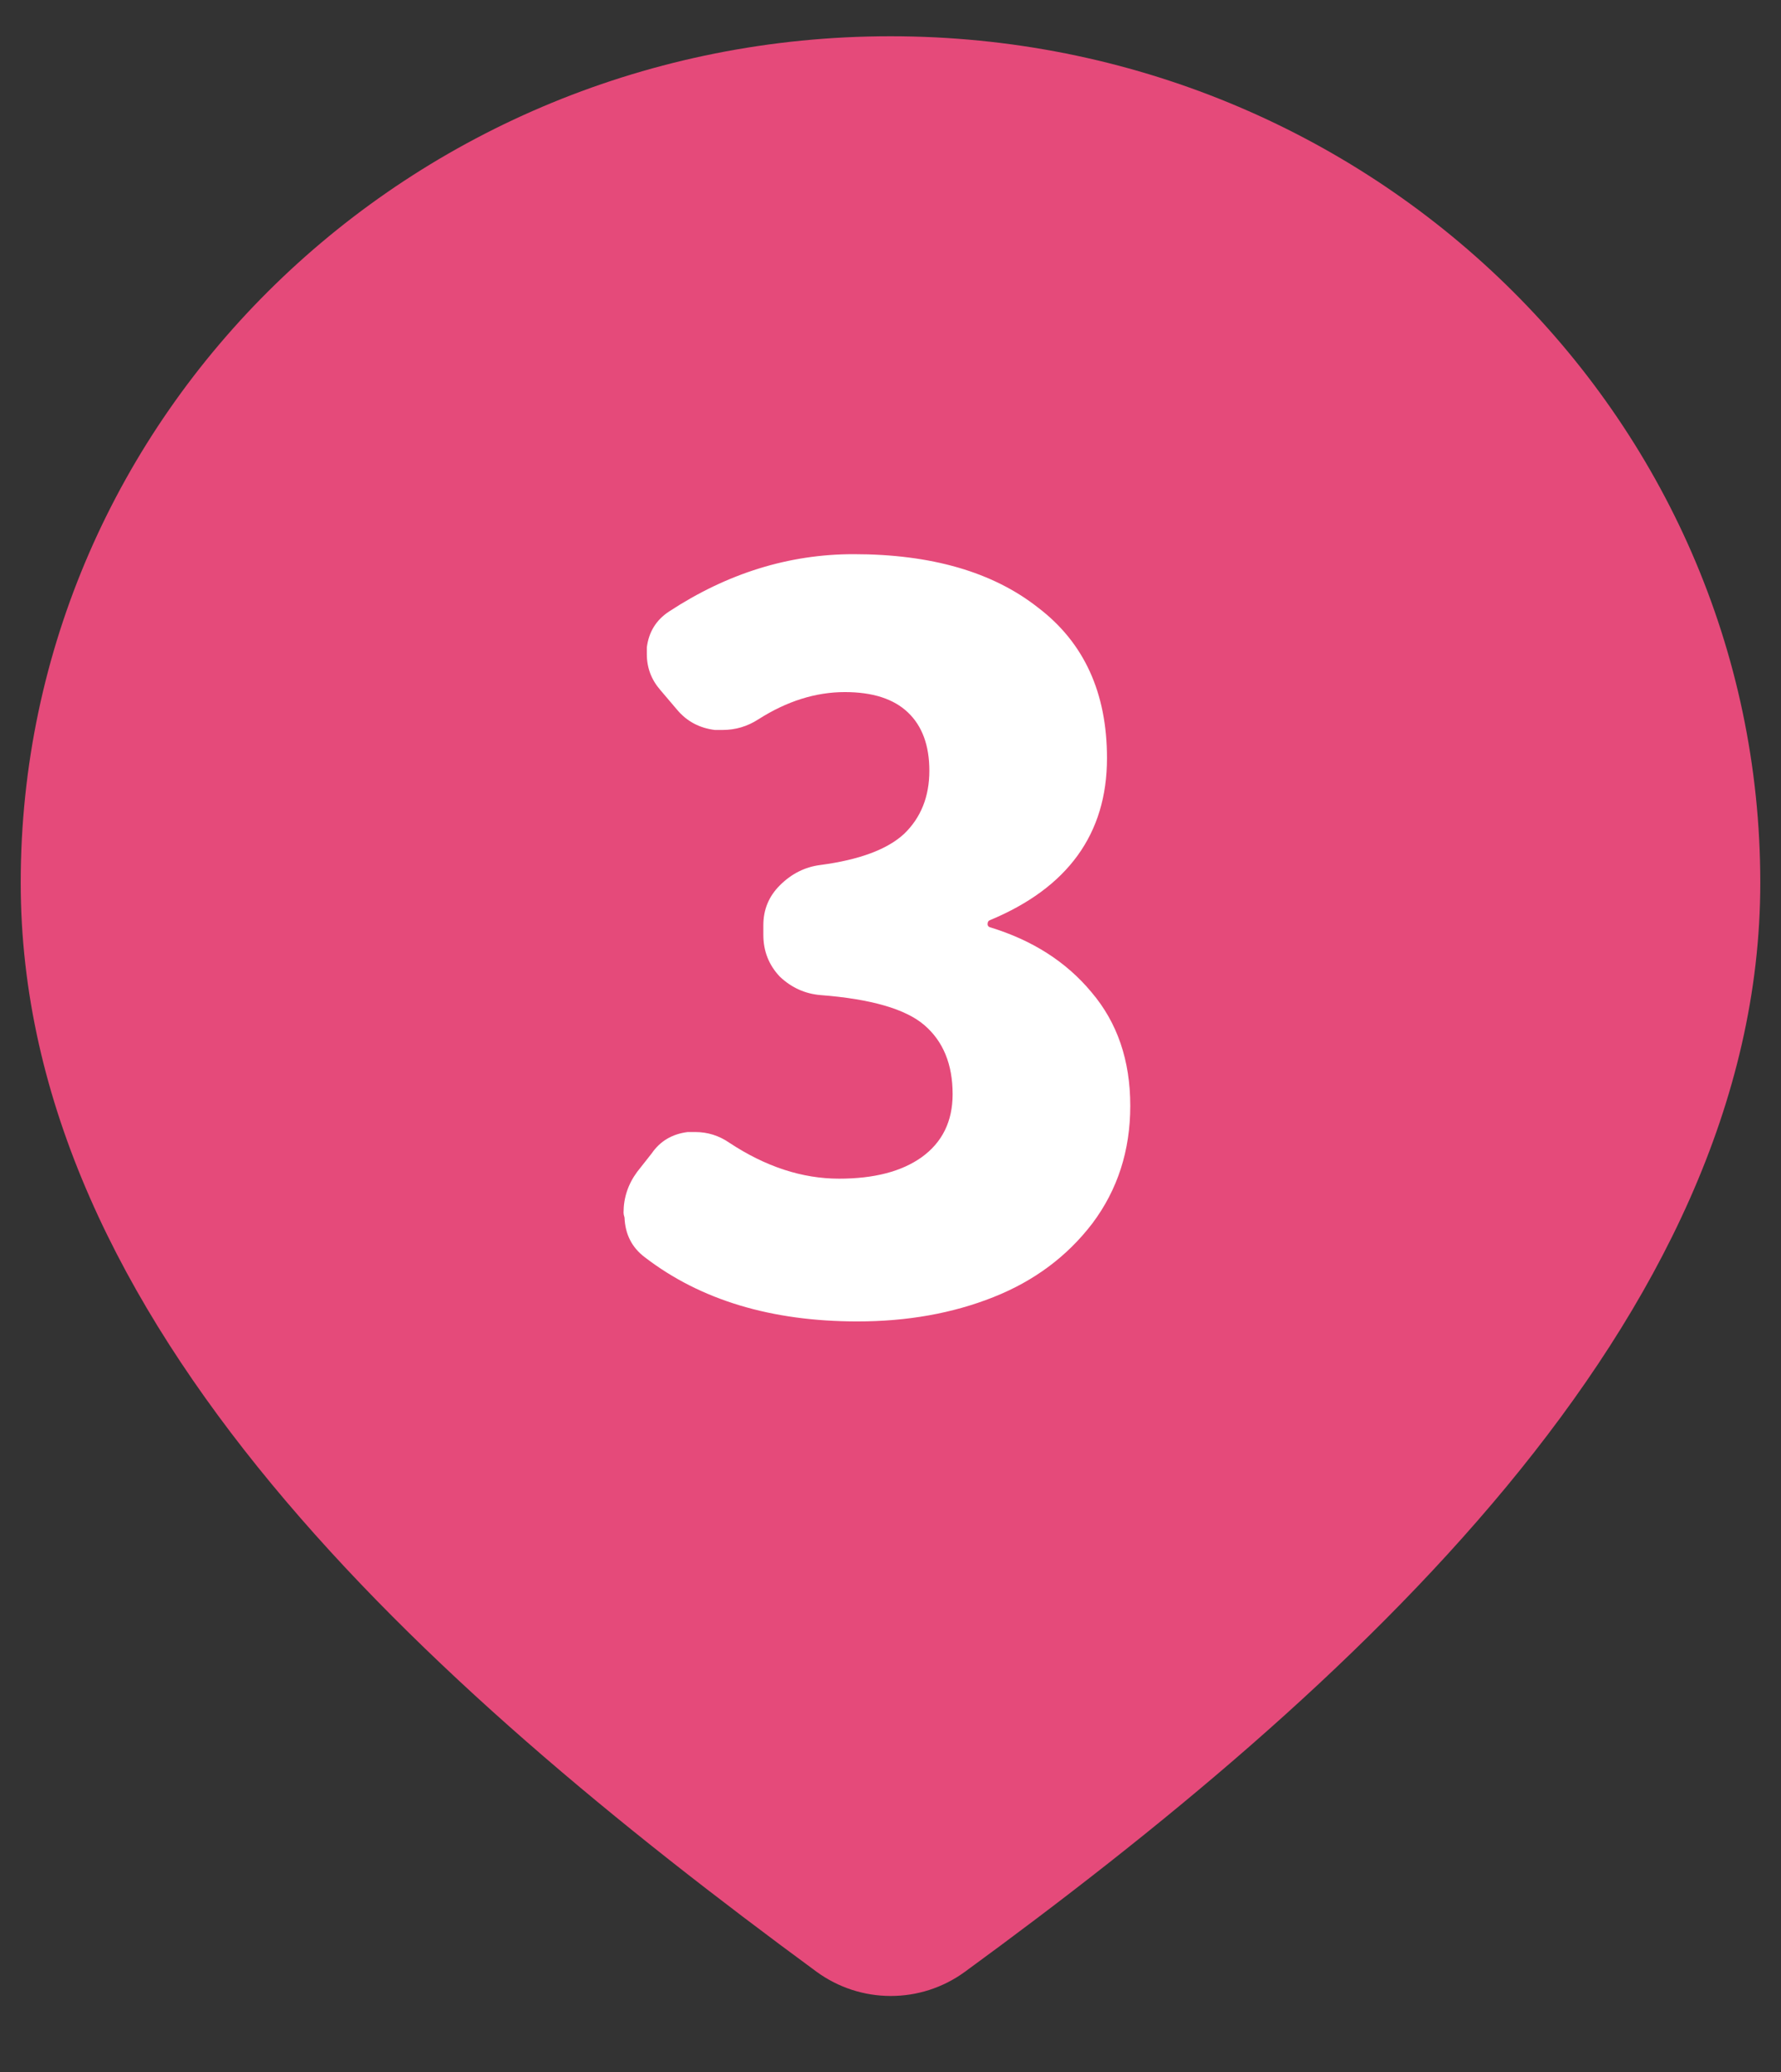
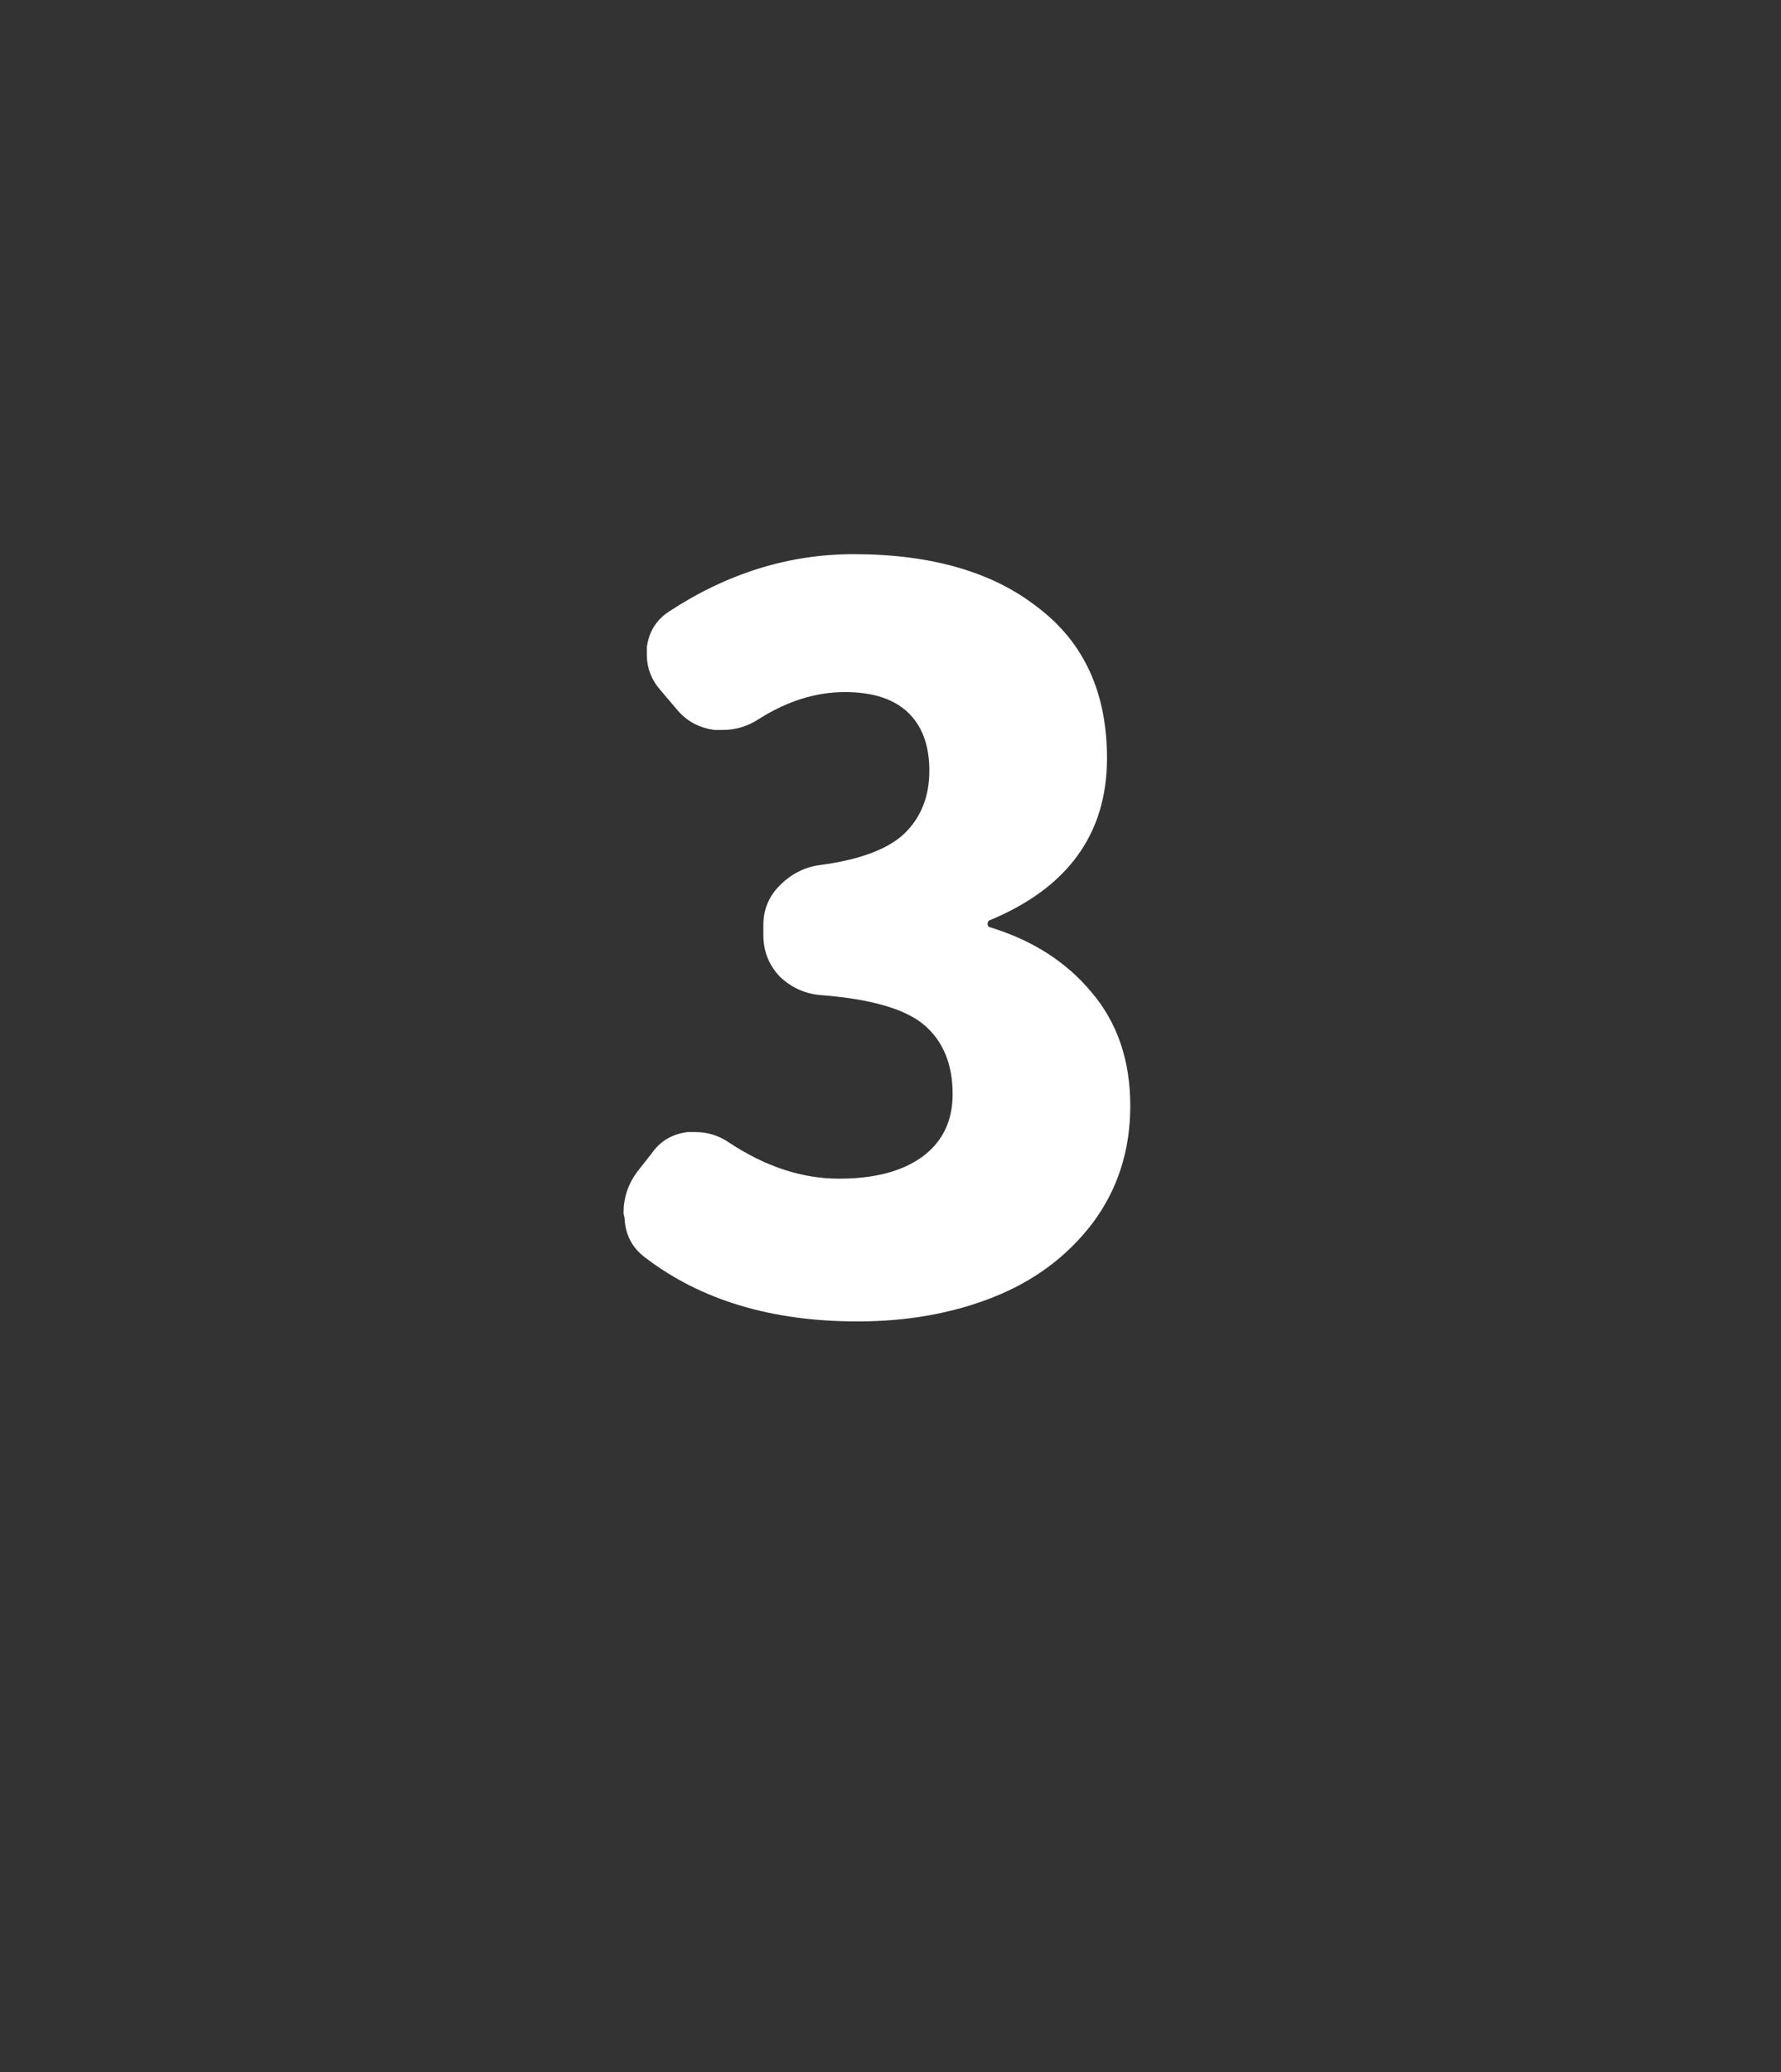
<svg xmlns="http://www.w3.org/2000/svg" width="43" height="50" viewBox="0 0 43 50" fill="none">
  <rect x="0" y="0" width="43" height="50" fill="#333333" stroke="none" />
-   <path d="M42.5 21.3C42.5 31.891 32.551 40.825 23.297 47.582C22.227 48.363 20.776 48.36 19.708 47.576C10.25 40.629 0.5 31.909 0.5 21.3C0.5 10.02 9.902 0.875 21.5 0.875C33.098 0.875 42.5 10.02 42.5 21.3Z" fill="#E54A7A" />
  <path d="M20.703 31.888C18.625 31.888 16.914 31.373 15.57 30.341C15.258 30.107 15.094 29.787 15.078 29.38C15.062 29.334 15.055 29.294 15.055 29.263C15.055 28.904 15.164 28.576 15.383 28.279L15.734 27.834C15.938 27.537 16.227 27.365 16.602 27.318C16.664 27.318 16.727 27.318 16.789 27.318C17.086 27.318 17.359 27.404 17.609 27.576C18.484 28.154 19.367 28.443 20.258 28.443C21.102 28.443 21.766 28.271 22.25 27.927C22.75 27.568 23 27.06 23 26.404C23 25.685 22.773 25.13 22.32 24.74C21.867 24.349 21.031 24.107 19.812 24.013C19.438 23.982 19.109 23.834 18.828 23.568C18.562 23.287 18.43 22.951 18.43 22.56V22.326C18.43 21.951 18.562 21.63 18.828 21.365C19.109 21.084 19.438 20.919 19.812 20.873C20.75 20.748 21.422 20.498 21.828 20.123C22.234 19.732 22.438 19.224 22.438 18.599C22.438 17.99 22.266 17.521 21.922 17.193C21.578 16.865 21.07 16.701 20.398 16.701C19.695 16.701 19 16.919 18.312 17.357C18.047 17.529 17.758 17.615 17.445 17.615C17.383 17.615 17.32 17.615 17.258 17.615C16.883 17.568 16.578 17.404 16.344 17.123L15.945 16.654C15.727 16.404 15.617 16.115 15.617 15.787C15.617 15.74 15.617 15.685 15.617 15.623C15.664 15.248 15.844 14.959 16.156 14.755C17.562 13.834 19.047 13.373 20.609 13.373C22.484 13.373 23.969 13.802 25.062 14.662C26.172 15.505 26.727 16.716 26.727 18.294C26.727 20.123 25.781 21.427 23.891 22.209C23.859 22.224 23.844 22.255 23.844 22.302C23.844 22.334 23.859 22.357 23.891 22.373C24.922 22.685 25.742 23.209 26.352 23.943C26.977 24.677 27.289 25.591 27.289 26.685C27.289 27.763 26.984 28.709 26.375 29.521C25.766 30.318 24.969 30.912 23.984 31.302C23 31.693 21.906 31.888 20.703 31.888Z" fill="white" />
</svg>